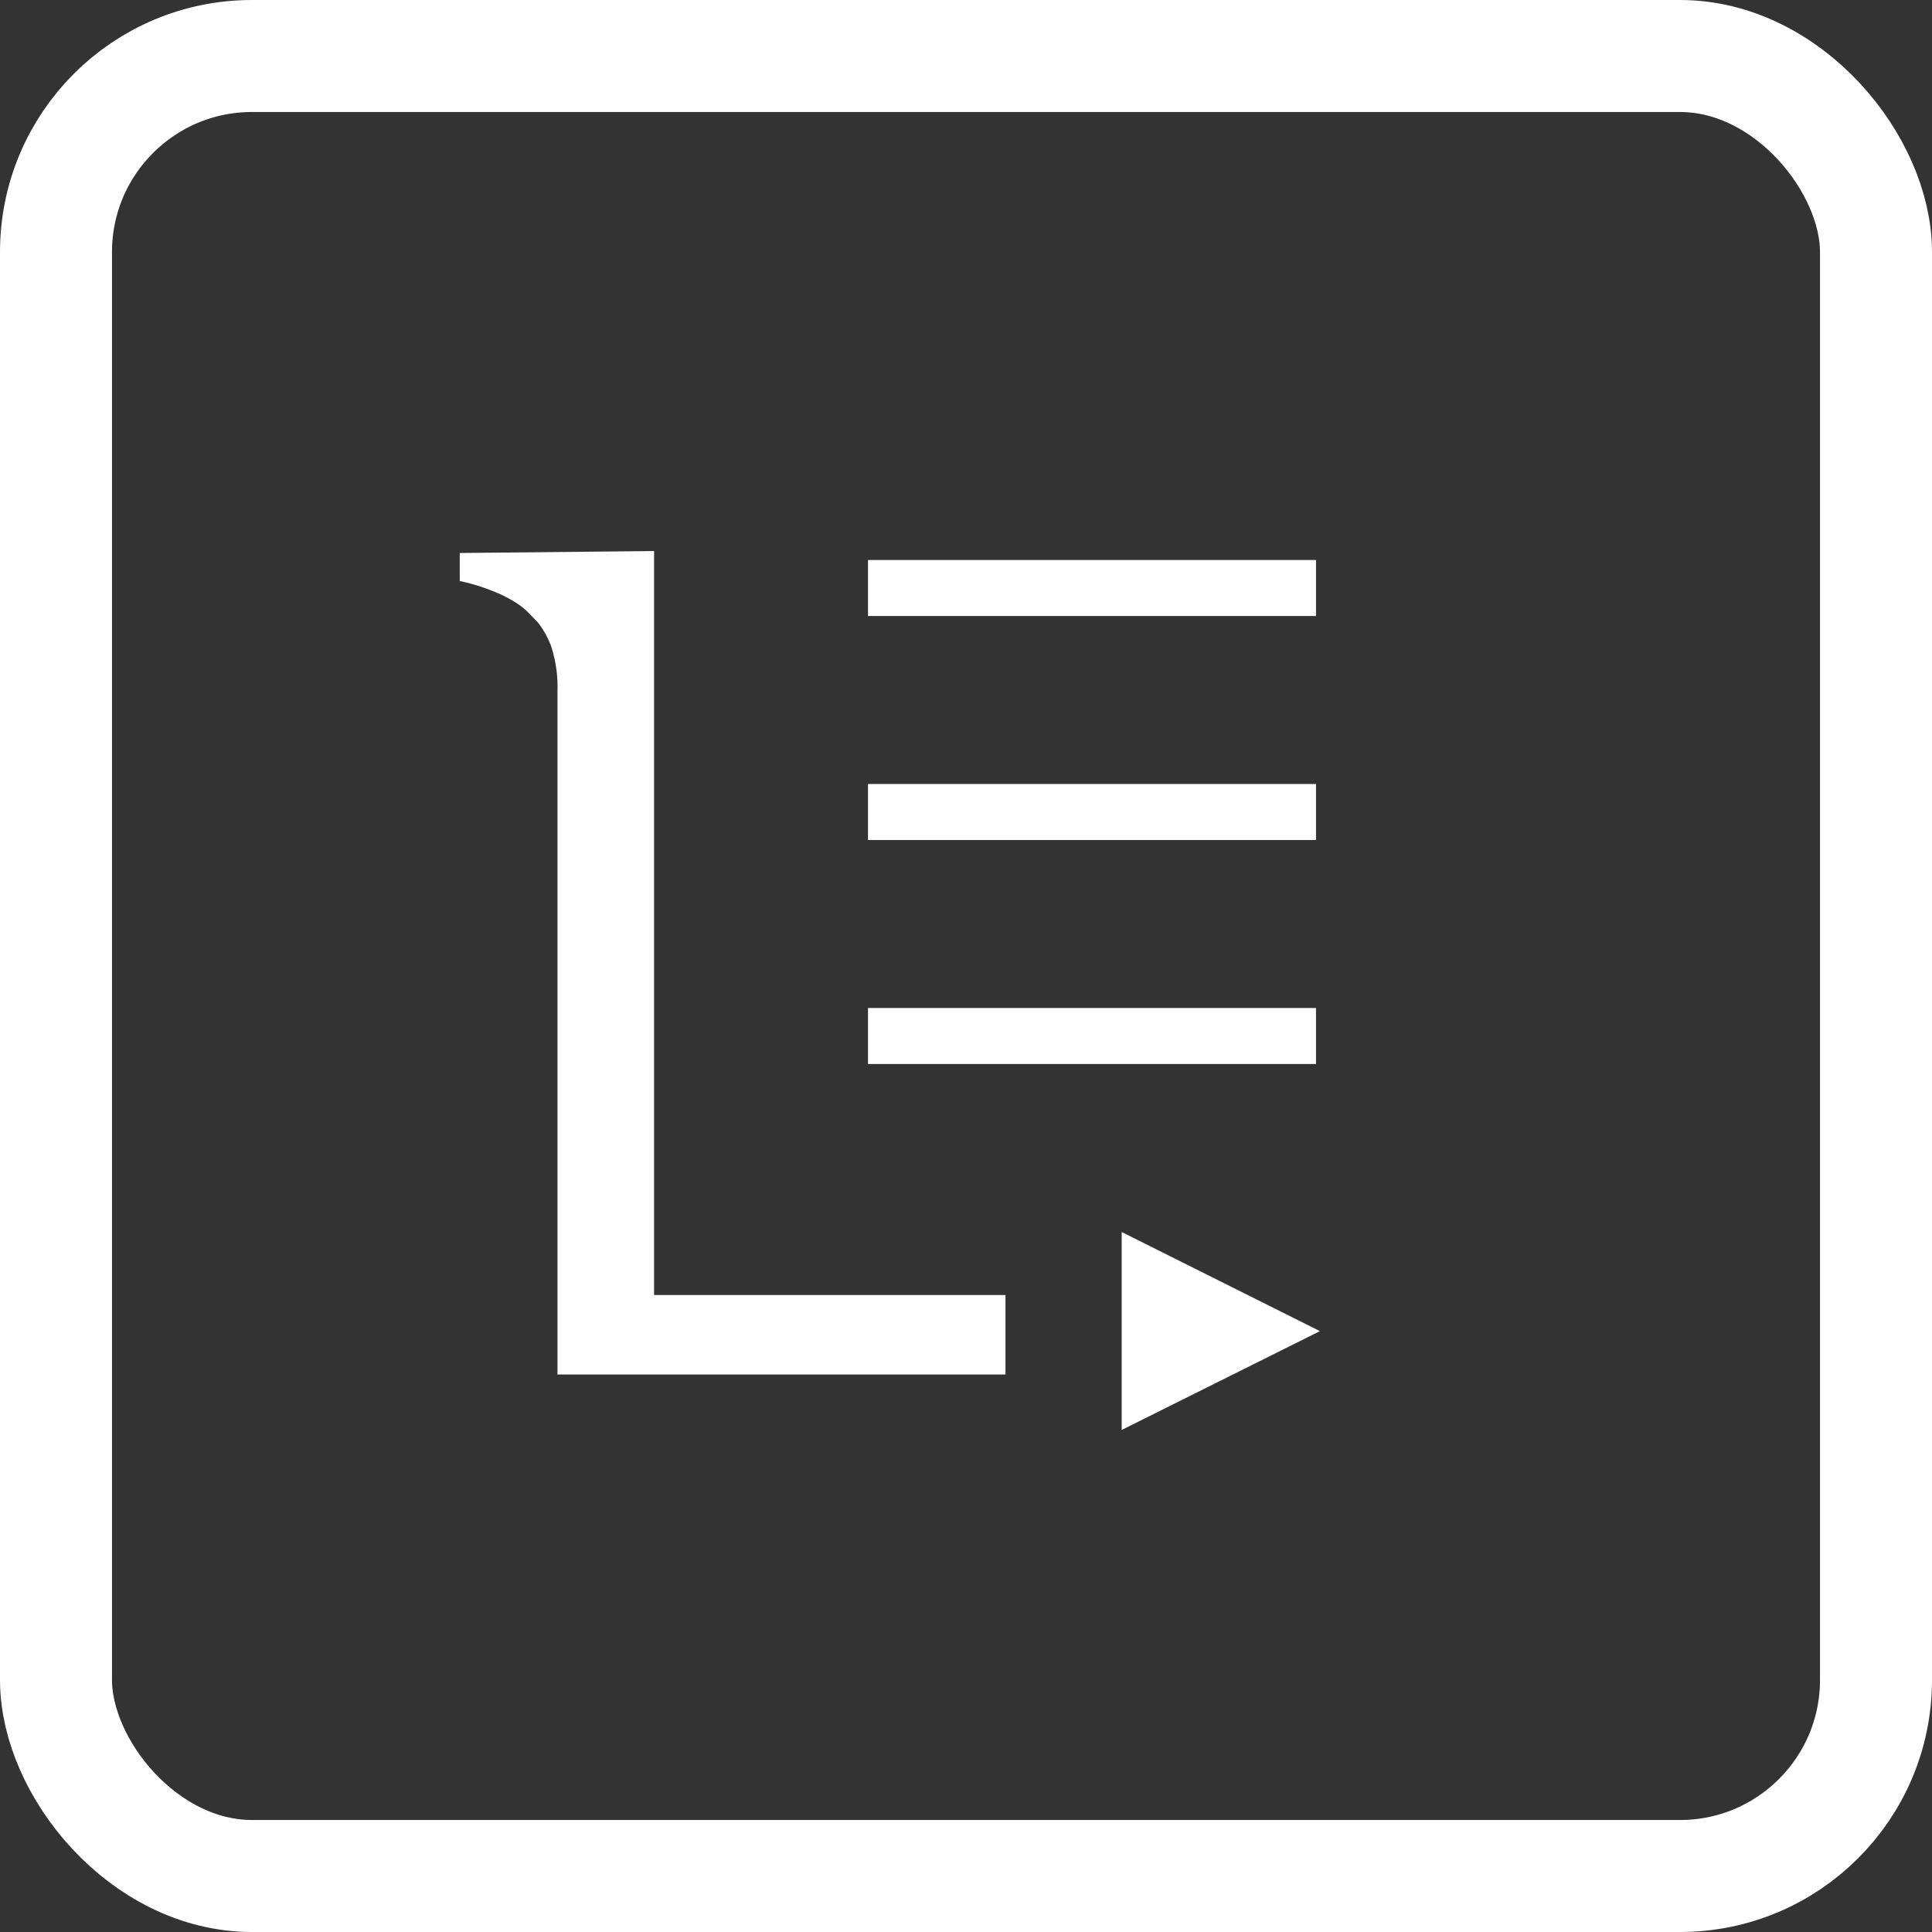
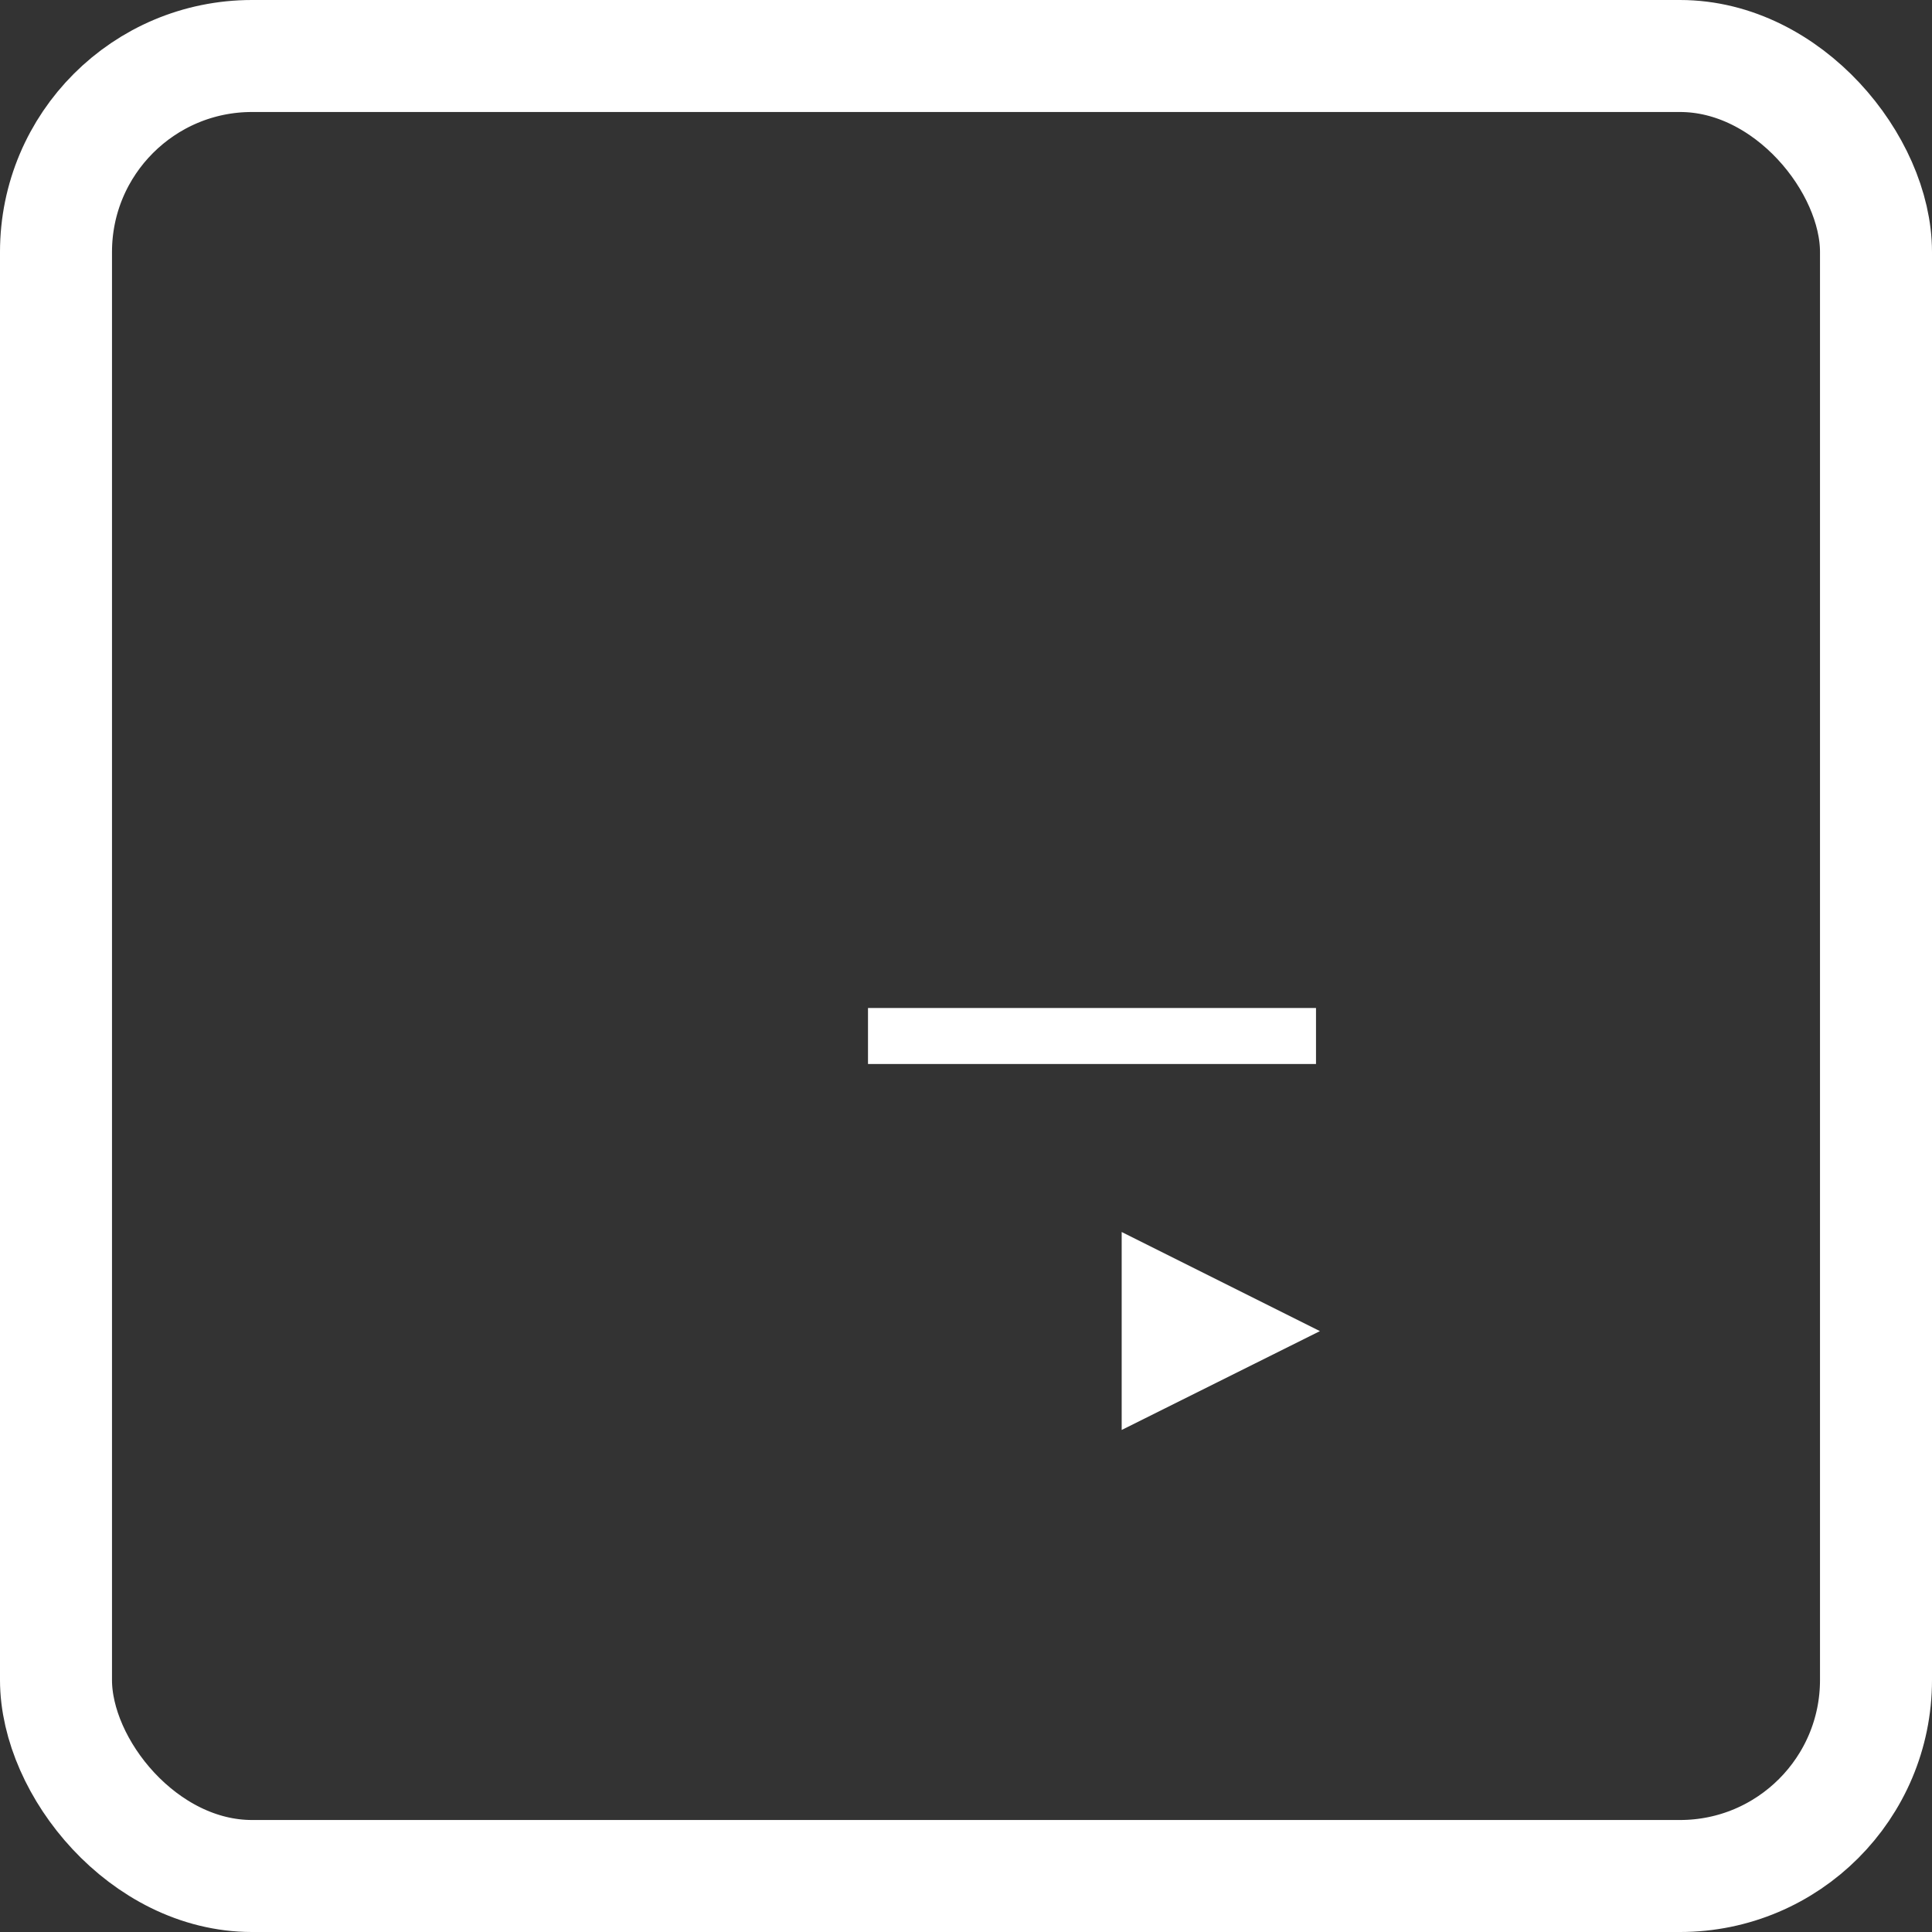
<svg xmlns="http://www.w3.org/2000/svg" viewBox="0 0 69 69">
  <rect x="0" y="0" width="69" height="69" fill="#333333" stroke="none" />
  <defs>
    <style>.cls-1,.cls-3{fill:none;stroke:#fff;stroke-miterlimit:10;}.cls-1{stroke-width:4px;}.cls-2{fill:#fff;}.cls-3{stroke-width:2px;}</style>
  </defs>
  <title>icon-lesc-white</title>
  <g id="Capa_2" data-name="Capa 2">
    <g id="section-icons">
      <g id="keyboard_key" data-name="keyboard key">
        <rect class="cls-1" x="2" y="2" width="65" height="65" rx="7" />
-         <path class="cls-2" d="M35.91,46.25v2.84h-16V24.69a4.73,4.73,0,0,0-.21-1.56,3.13,3.13,0,0,0-.49-.9l-.34-.35a2.48,2.48,0,0,0-.5-.39,4.6,4.6,0,0,0-.77-.38,7,7,0,0,0-1.18-.36v-1l6.94-.07V46.25Z" />
-         <line class="cls-3" x1="31" y1="21" x2="47" y2="21" />
-         <line class="cls-3" x1="31" y1="29" x2="47" y2="29" />
        <line class="cls-3" x1="31" y1="37" x2="47" y2="37" />
        <path class="cls-2" d="M40.06,44l7.08,3.54-7.08,3.53Z" />
      </g>
    </g>
  </g>
</svg>